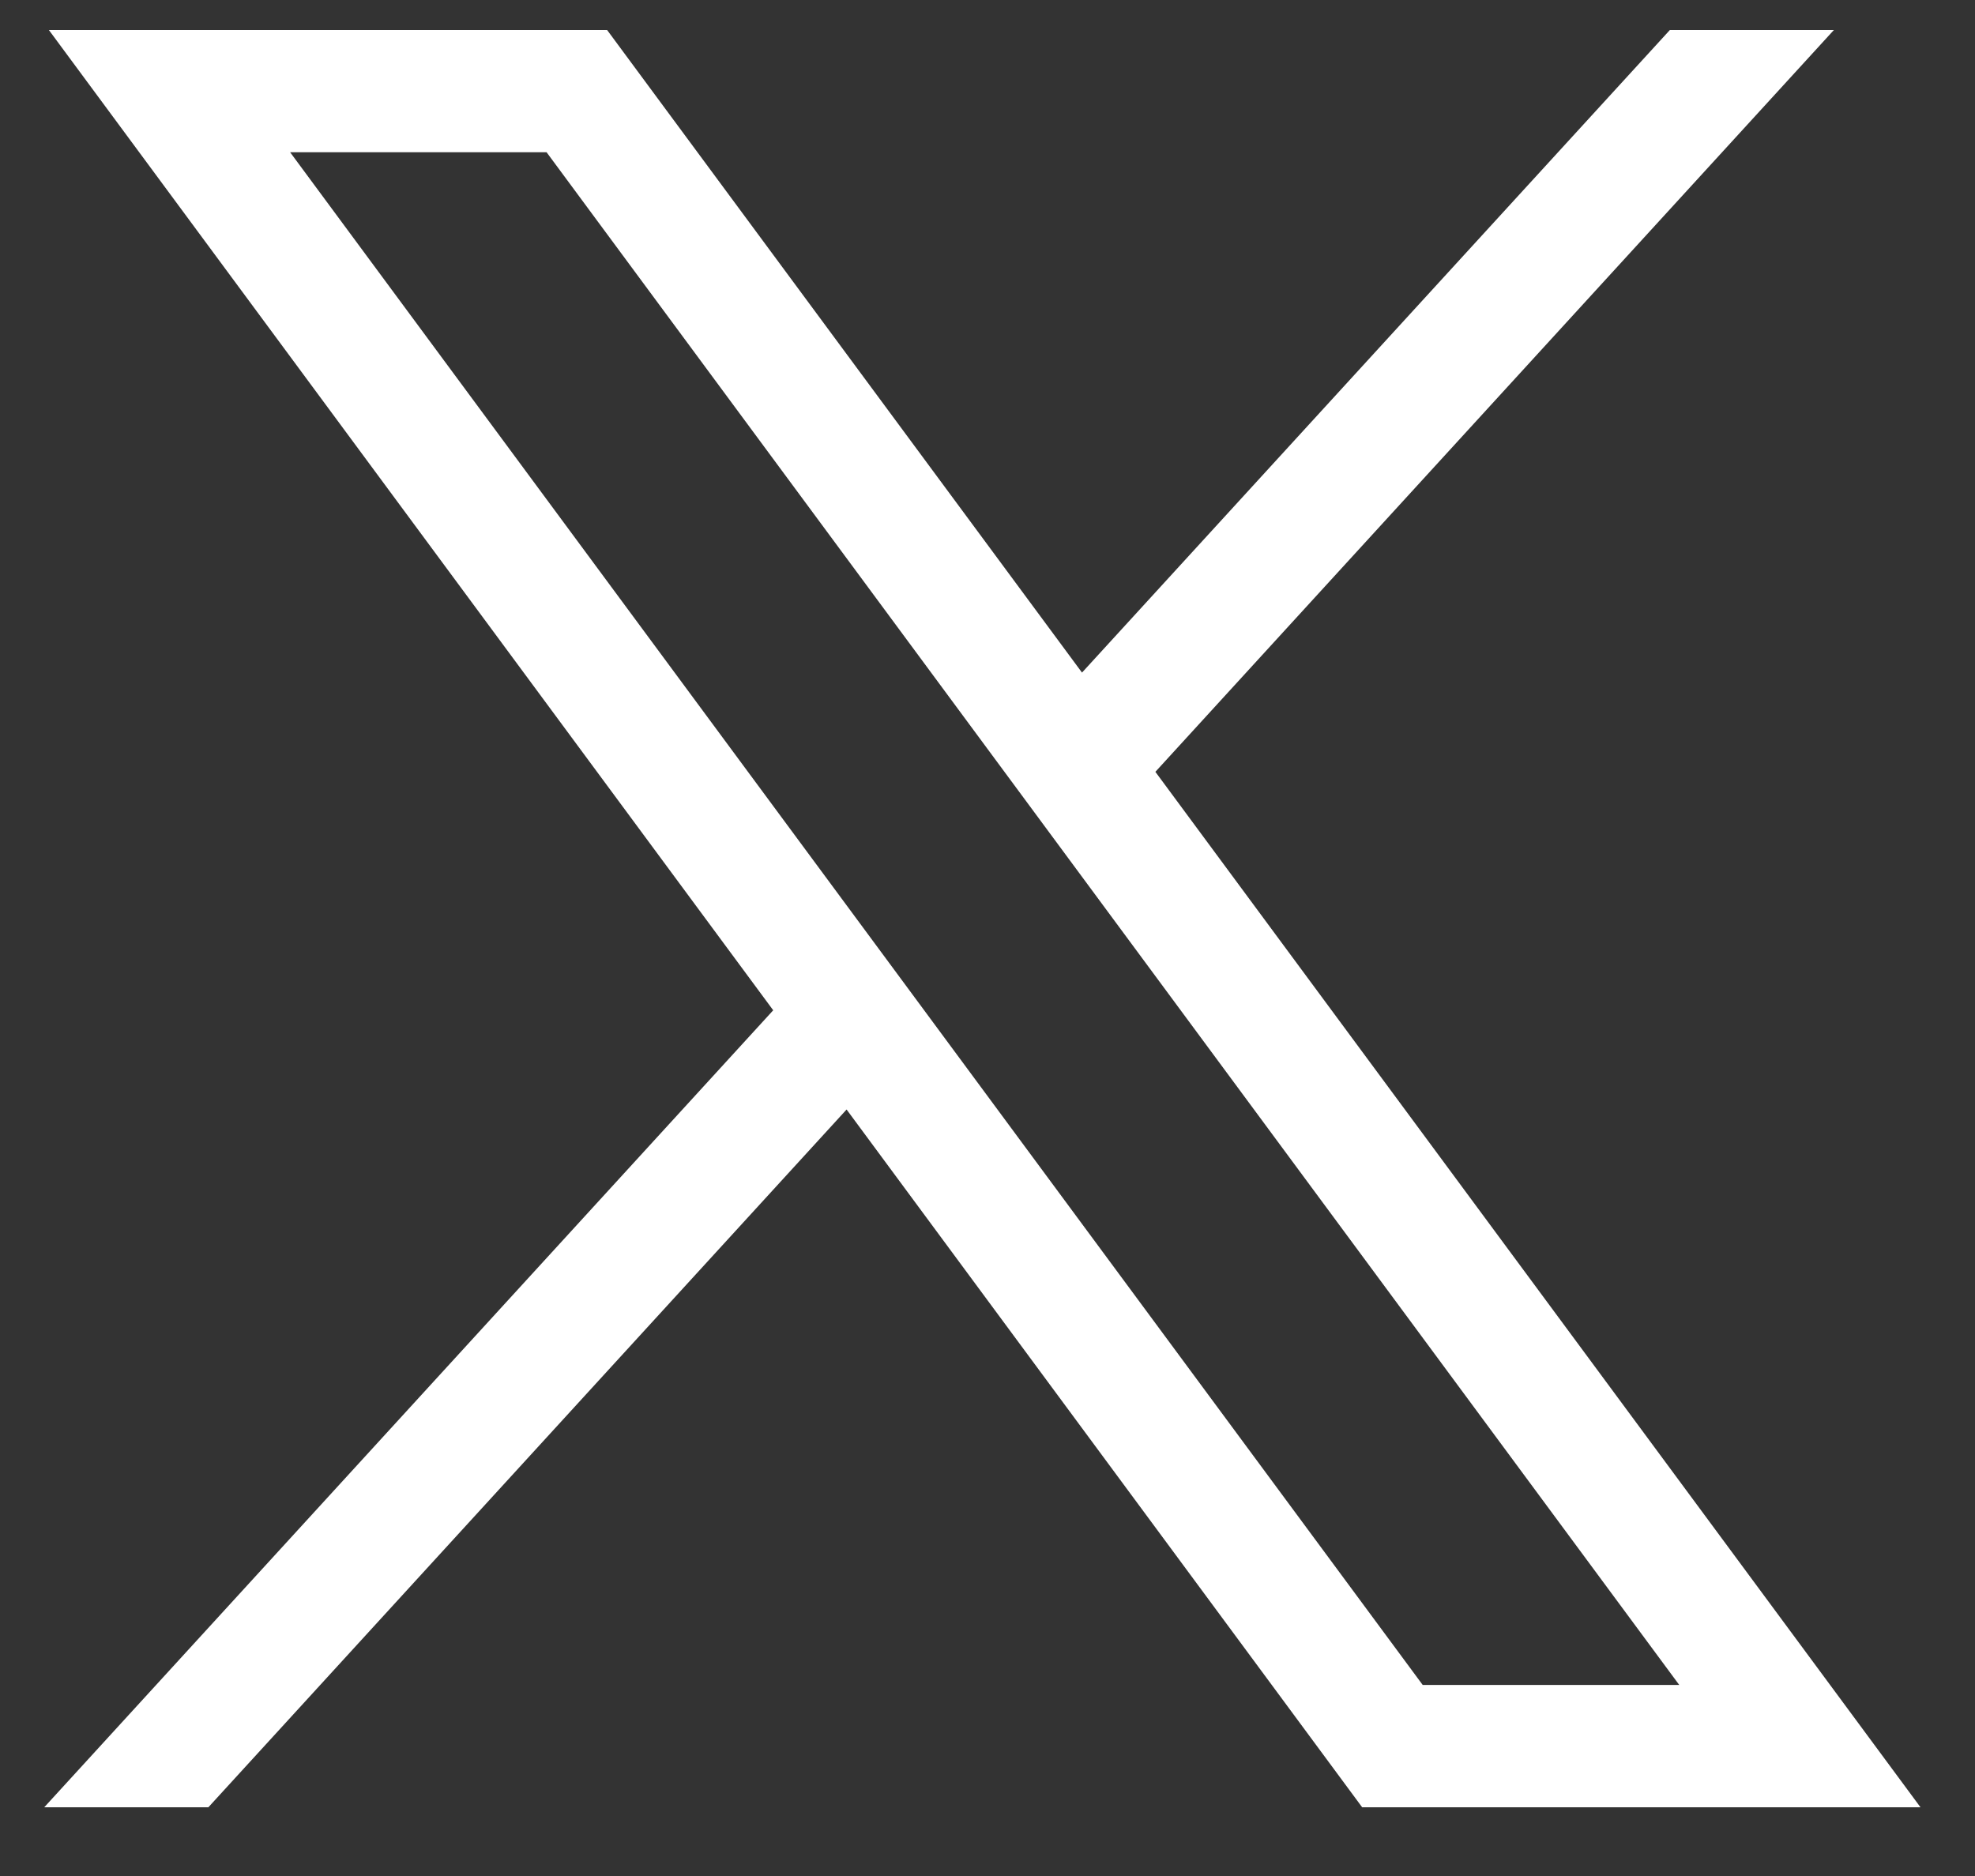
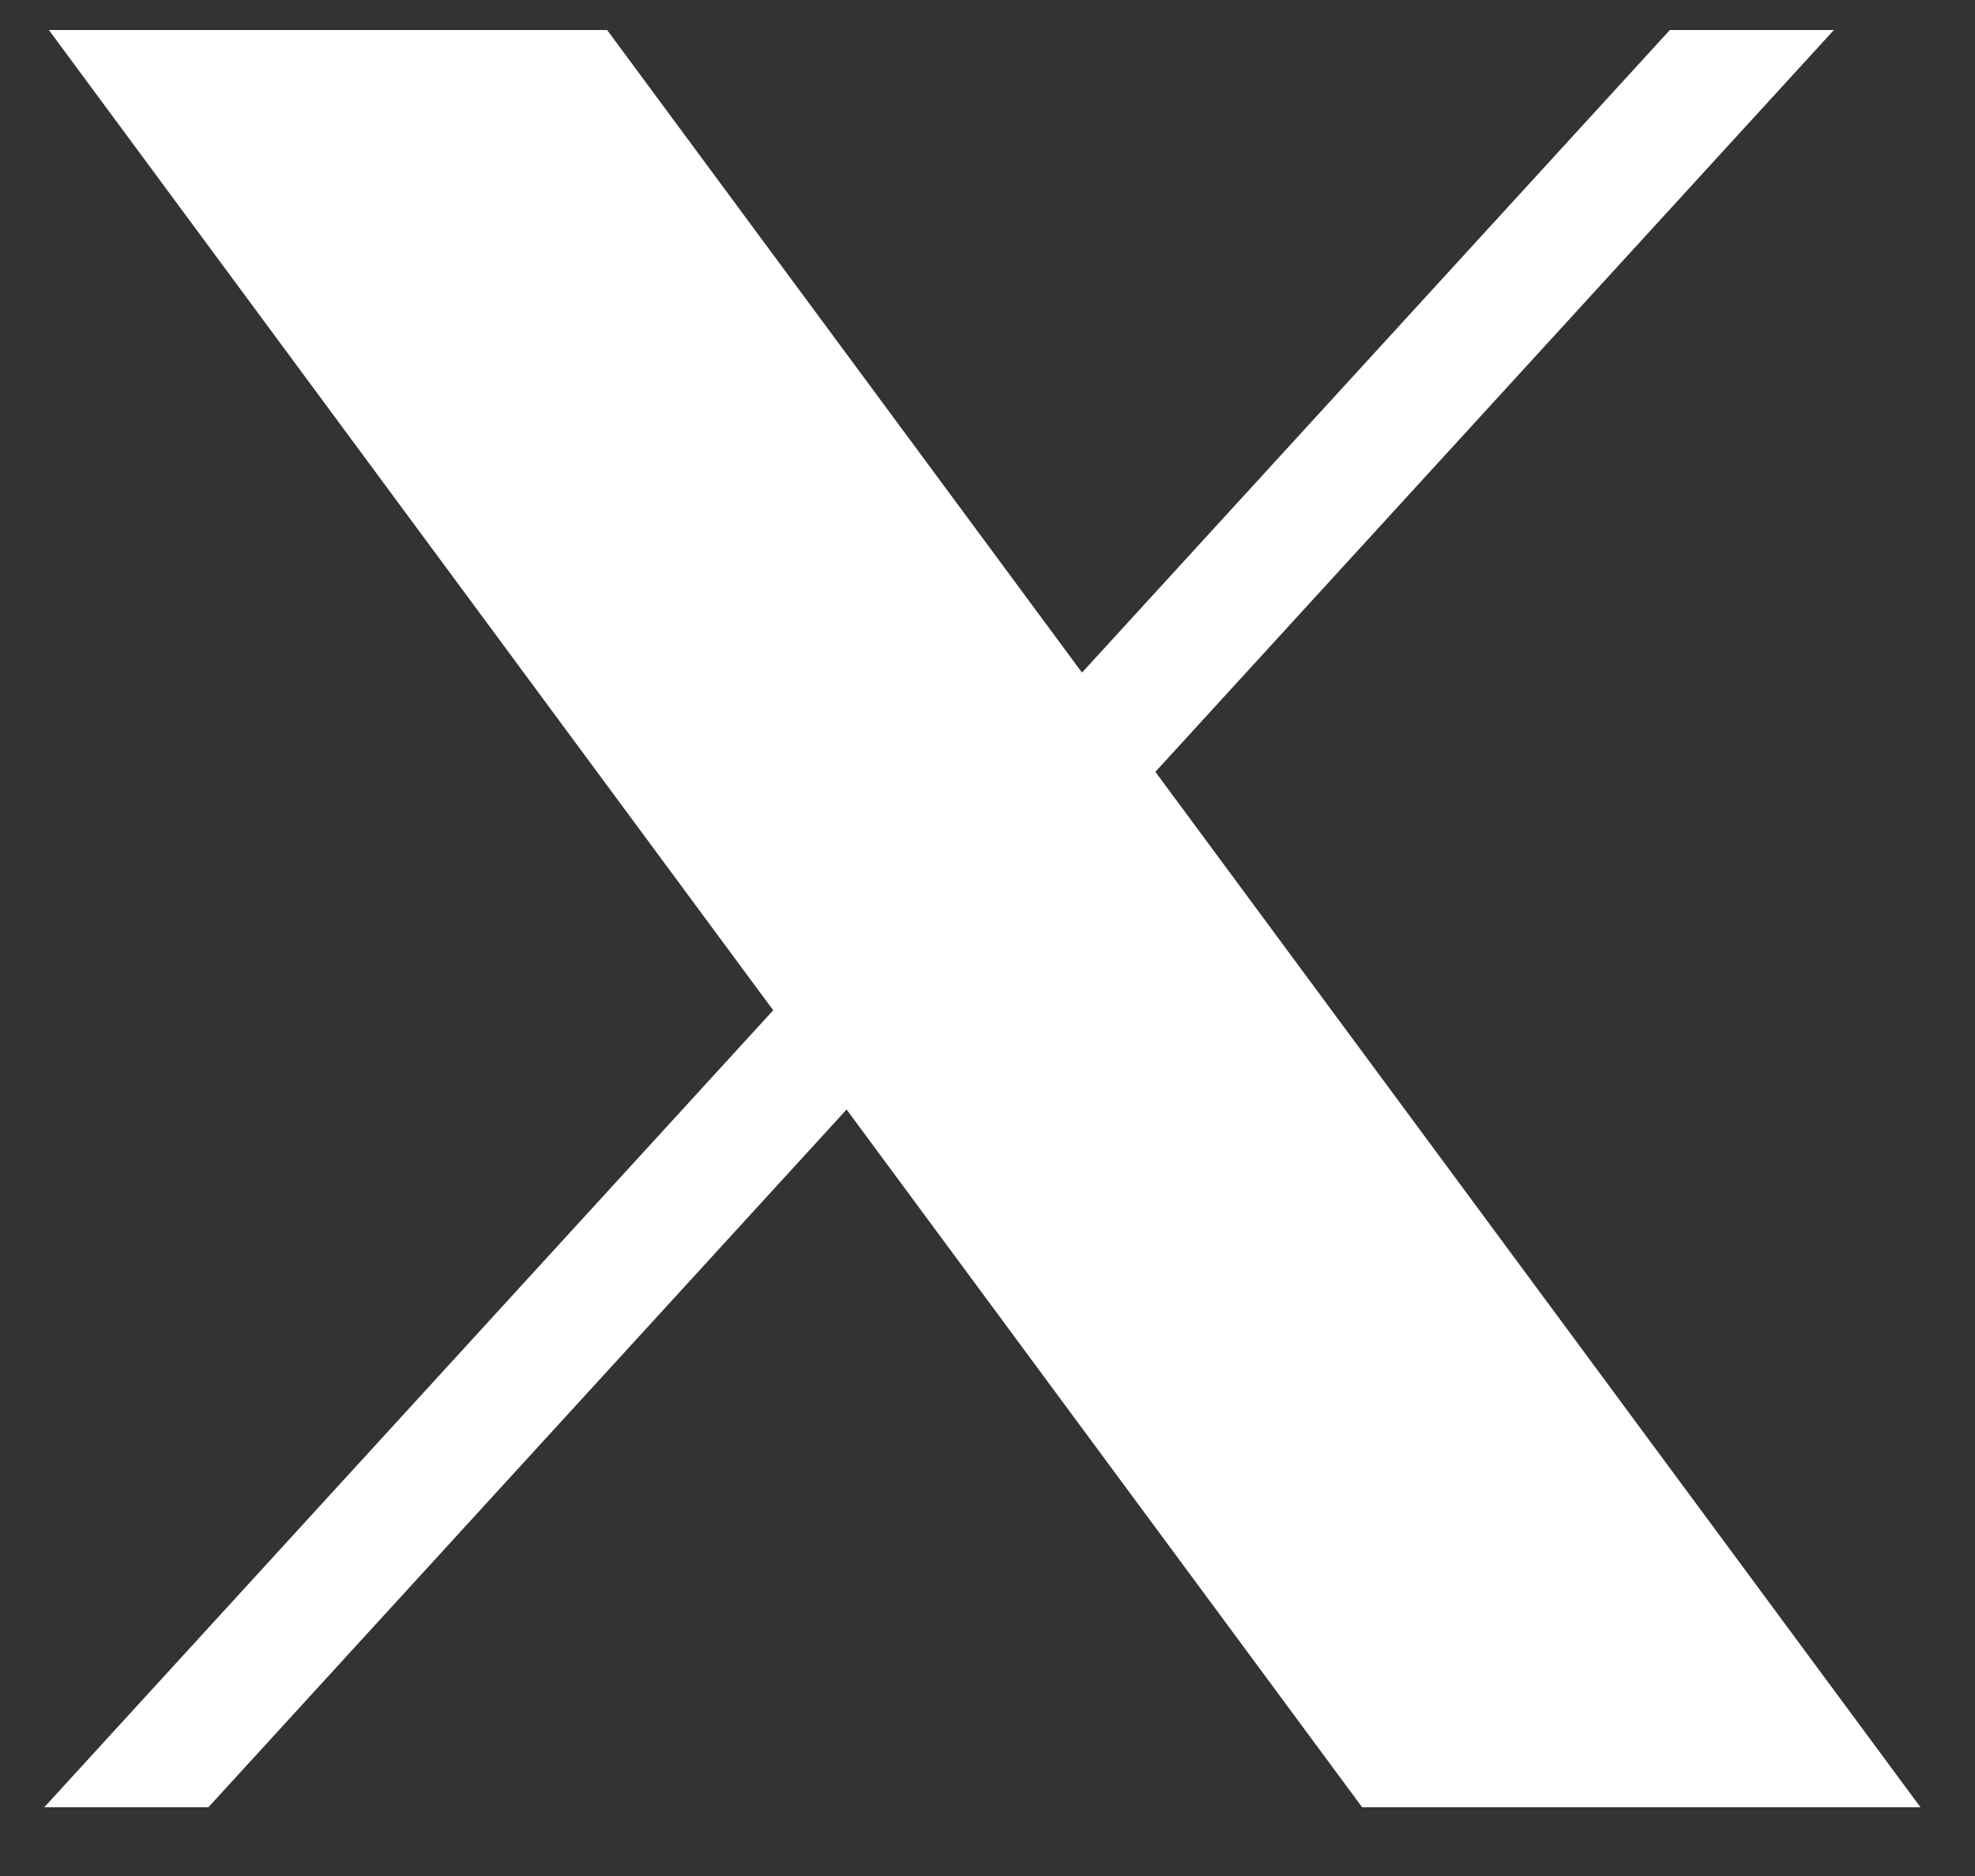
<svg xmlns="http://www.w3.org/2000/svg" width="20" height="19" viewBox="0 0 20 19" fill="none">
  <rect x="0" y="0" width="20" height="19" fill="#333333" stroke="none" />
-   <path id="path1009" d="M0.495 0.304L7.83 10.232L0.448 18.304H2.11L8.573 11.237L13.794 18.304H19.448L11.7 7.817L18.571 0.304H16.91L10.957 6.812L6.148 0.304H0.495ZM2.938 1.542H5.535L17.005 17.065H14.407L2.938 1.542Z" fill="white" />
+   <path id="path1009" d="M0.495 0.304L7.83 10.232L0.448 18.304H2.11L8.573 11.237L13.794 18.304H19.448L11.7 7.817L18.571 0.304H16.91L10.957 6.812L6.148 0.304H0.495ZM2.938 1.542H5.535H14.407L2.938 1.542Z" fill="white" />
</svg>